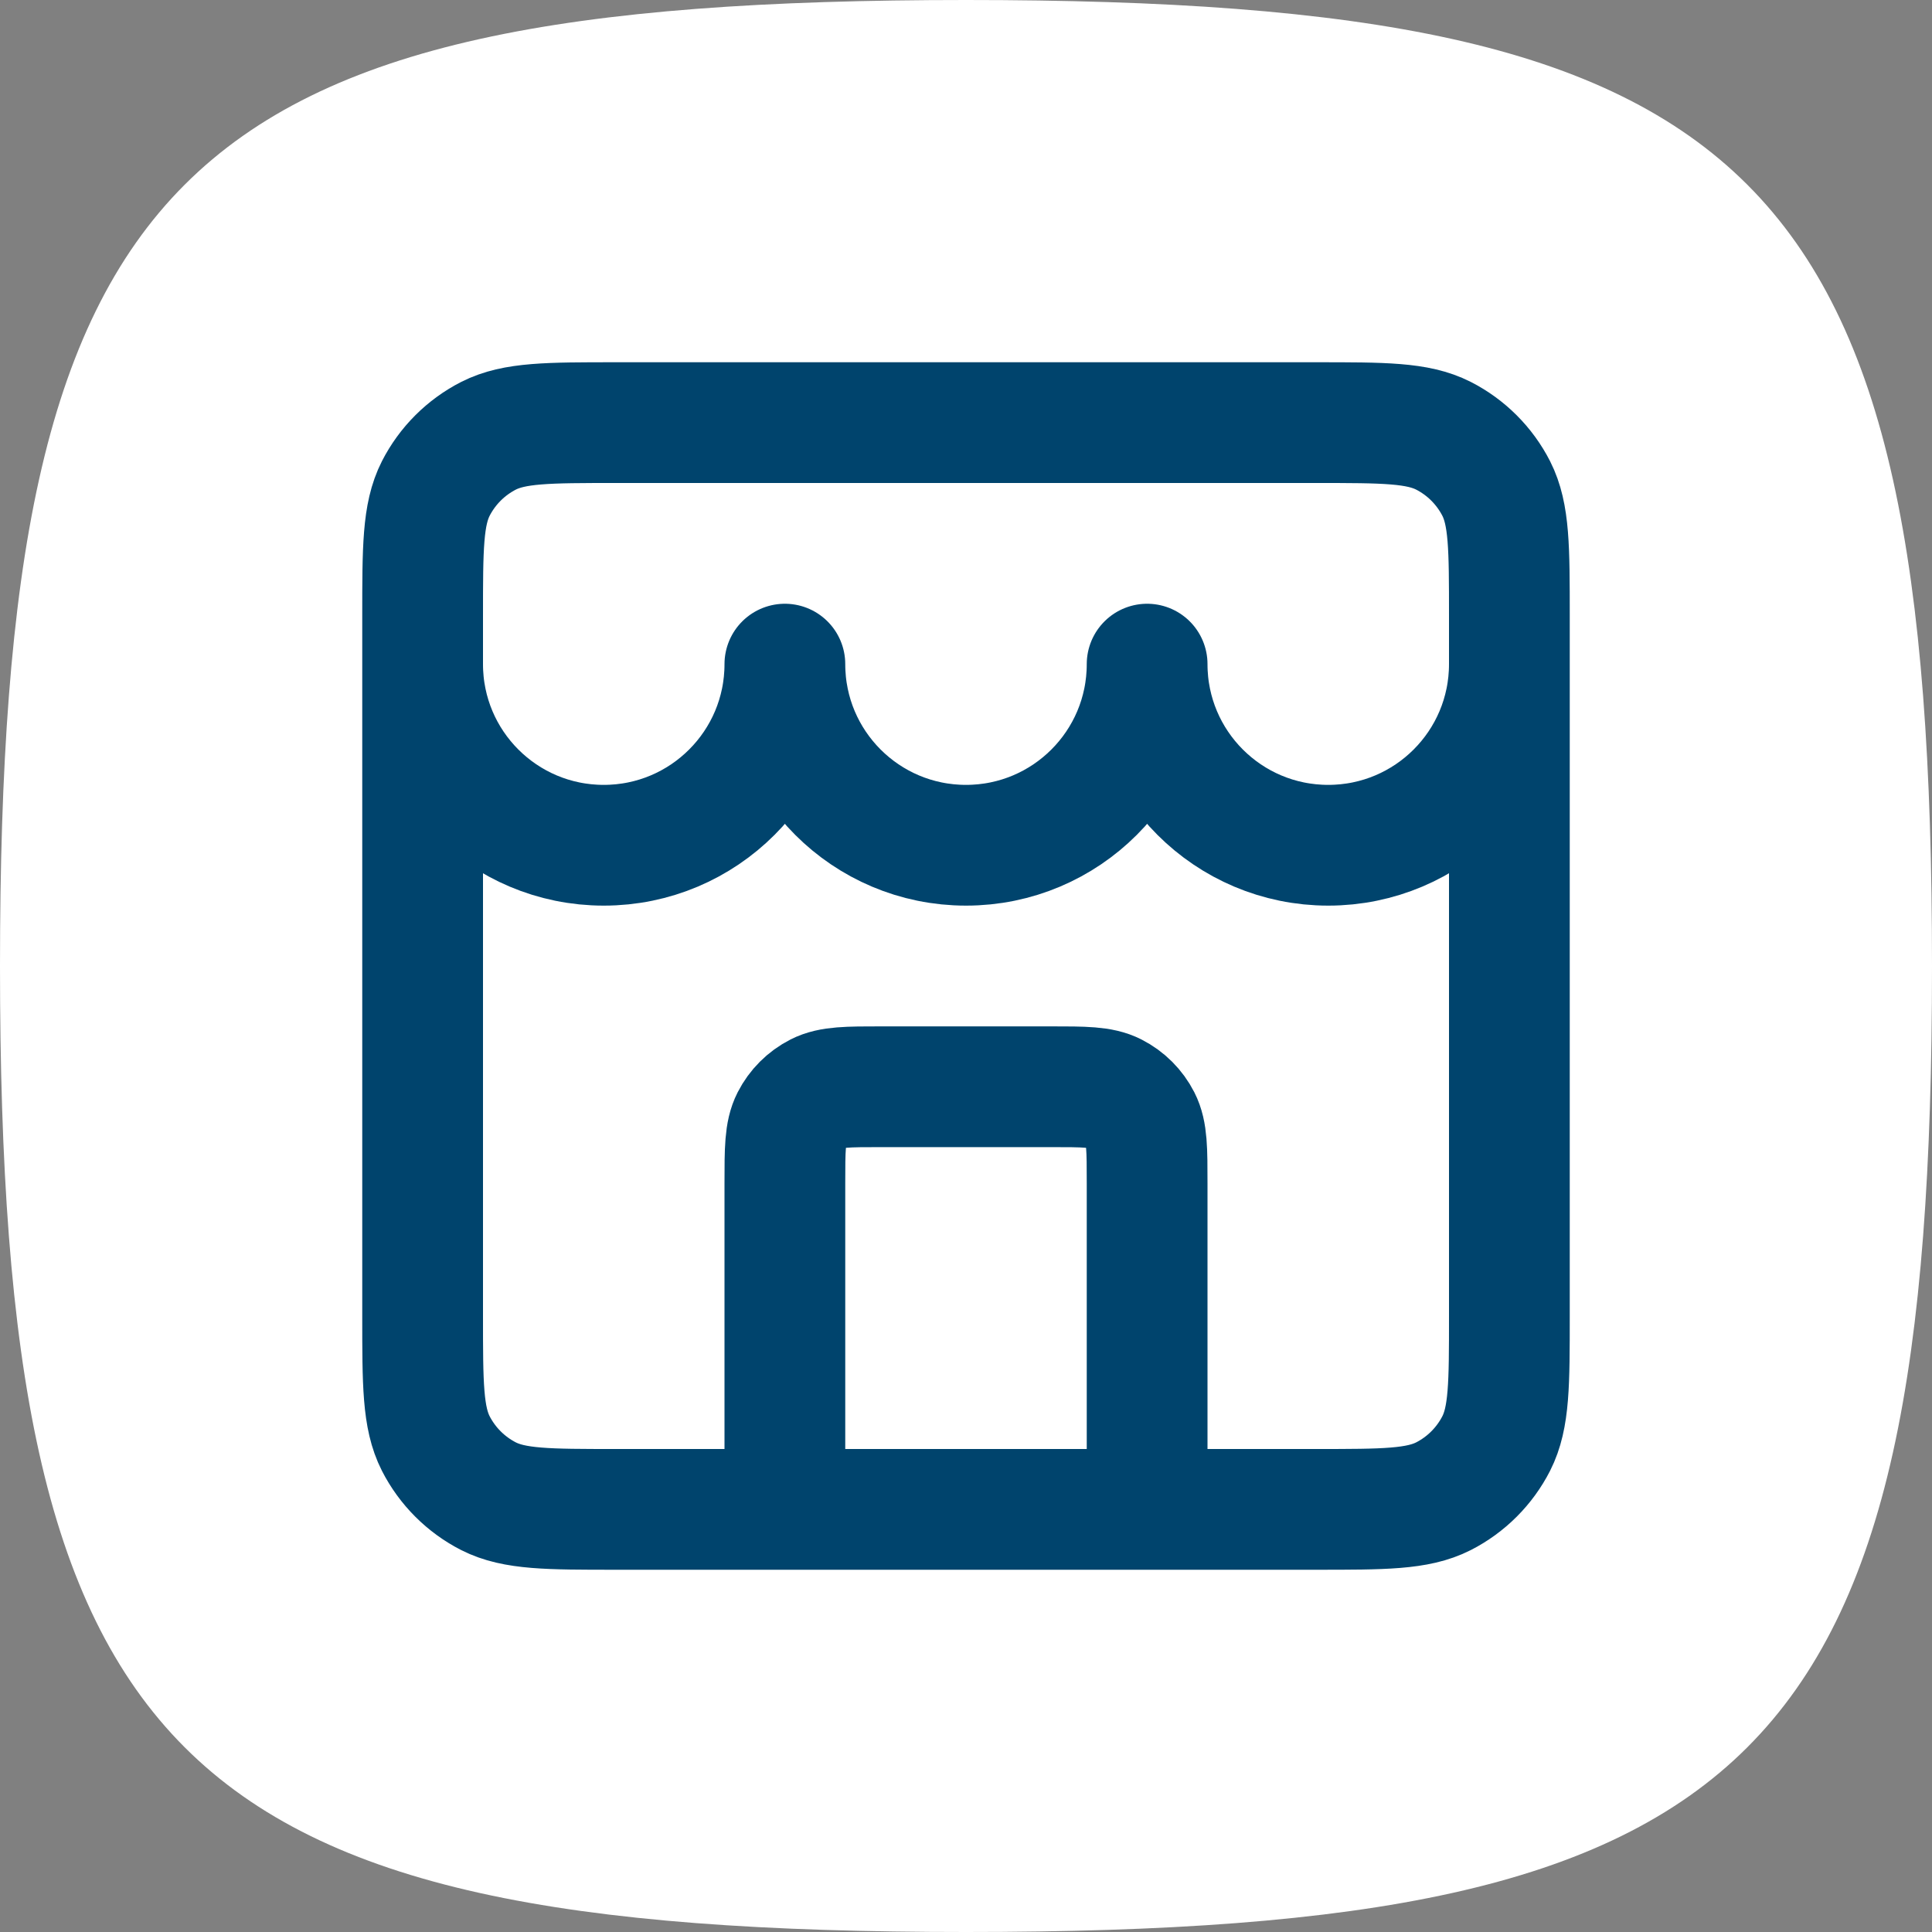
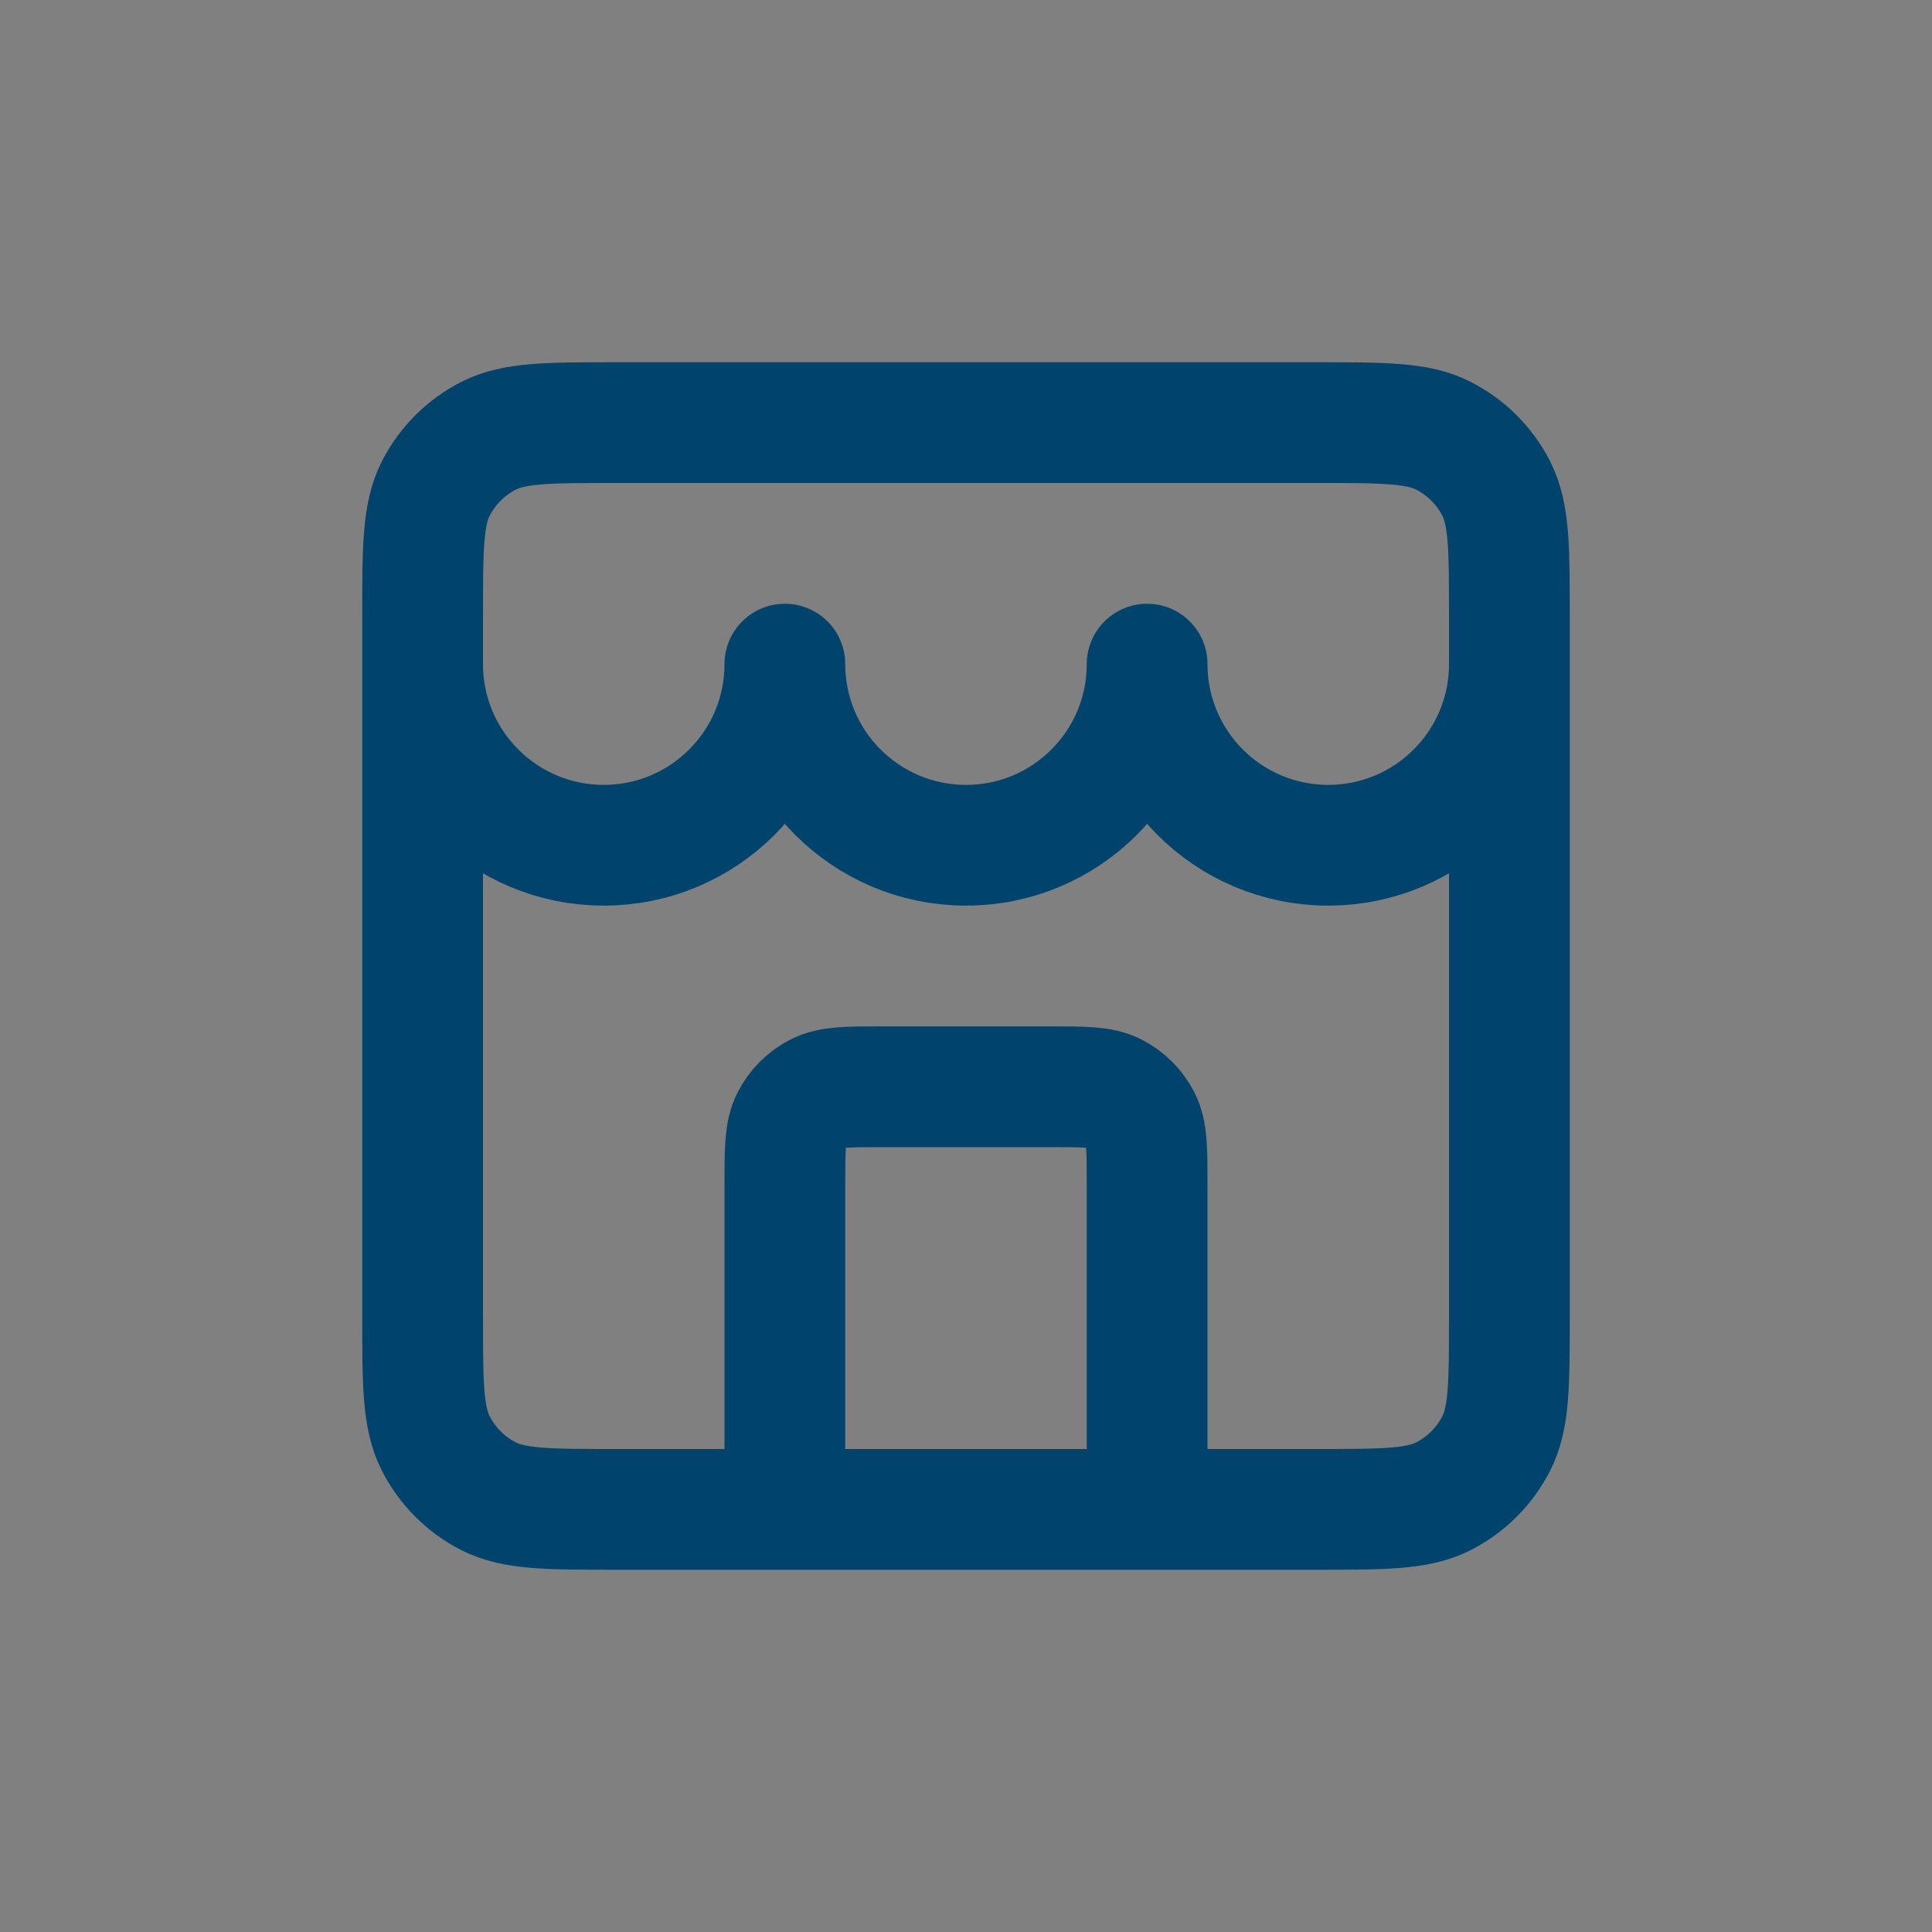
<svg xmlns="http://www.w3.org/2000/svg" width="24" height="24" viewBox="0 0 24 24" fill="none">
  <rect x="0" y="0" width="24" height="24" fill="#808080" stroke="none" />
-   <path d="M0 12C0 2.118 2.118 0 12 0C21.882 0 24 2.118 24 12C24 21.882 21.882 24 12 24C2.118 24 0 21.882 0 12Z" fill="white" />
  <path d="M14.25 18.75V14.7C14.25 14.28 14.25 14.07 14.168 13.909C14.096 13.768 13.982 13.654 13.841 13.582C13.68 13.5 13.47 13.5 13.05 13.5H10.95C10.53 13.5 10.32 13.5 10.159 13.582C10.018 13.654 9.904 13.768 9.832 13.909C9.75 14.07 9.75 14.28 9.75 14.7V18.75M5.25 8.25C5.25 9.493 6.257 10.5 7.5 10.5C8.743 10.5 9.75 9.493 9.75 8.25C9.75 9.493 10.757 10.5 12 10.5C13.243 10.5 14.25 9.493 14.25 8.25C14.25 9.493 15.257 10.5 16.5 10.5C17.743 10.5 18.75 9.493 18.75 8.25M7.65 18.75H16.35C17.19 18.75 17.61 18.75 17.931 18.587C18.213 18.443 18.443 18.213 18.587 17.931C18.75 17.61 18.75 17.19 18.75 16.35V7.65C18.75 6.81 18.75 6.39 18.587 6.069C18.443 5.787 18.213 5.557 17.931 5.413C17.61 5.25 17.19 5.25 16.35 5.25H7.65C6.81 5.25 6.39 5.25 6.069 5.413C5.787 5.557 5.557 5.787 5.413 6.069C5.25 6.39 5.25 6.81 5.25 7.65V16.35C5.25 17.19 5.25 17.61 5.413 17.931C5.557 18.213 5.787 18.443 6.069 18.587C6.39 18.75 6.81 18.75 7.65 18.75Z" stroke="#00446D" stroke-width="1.5" stroke-linecap="round" stroke-linejoin="round" />
</svg>